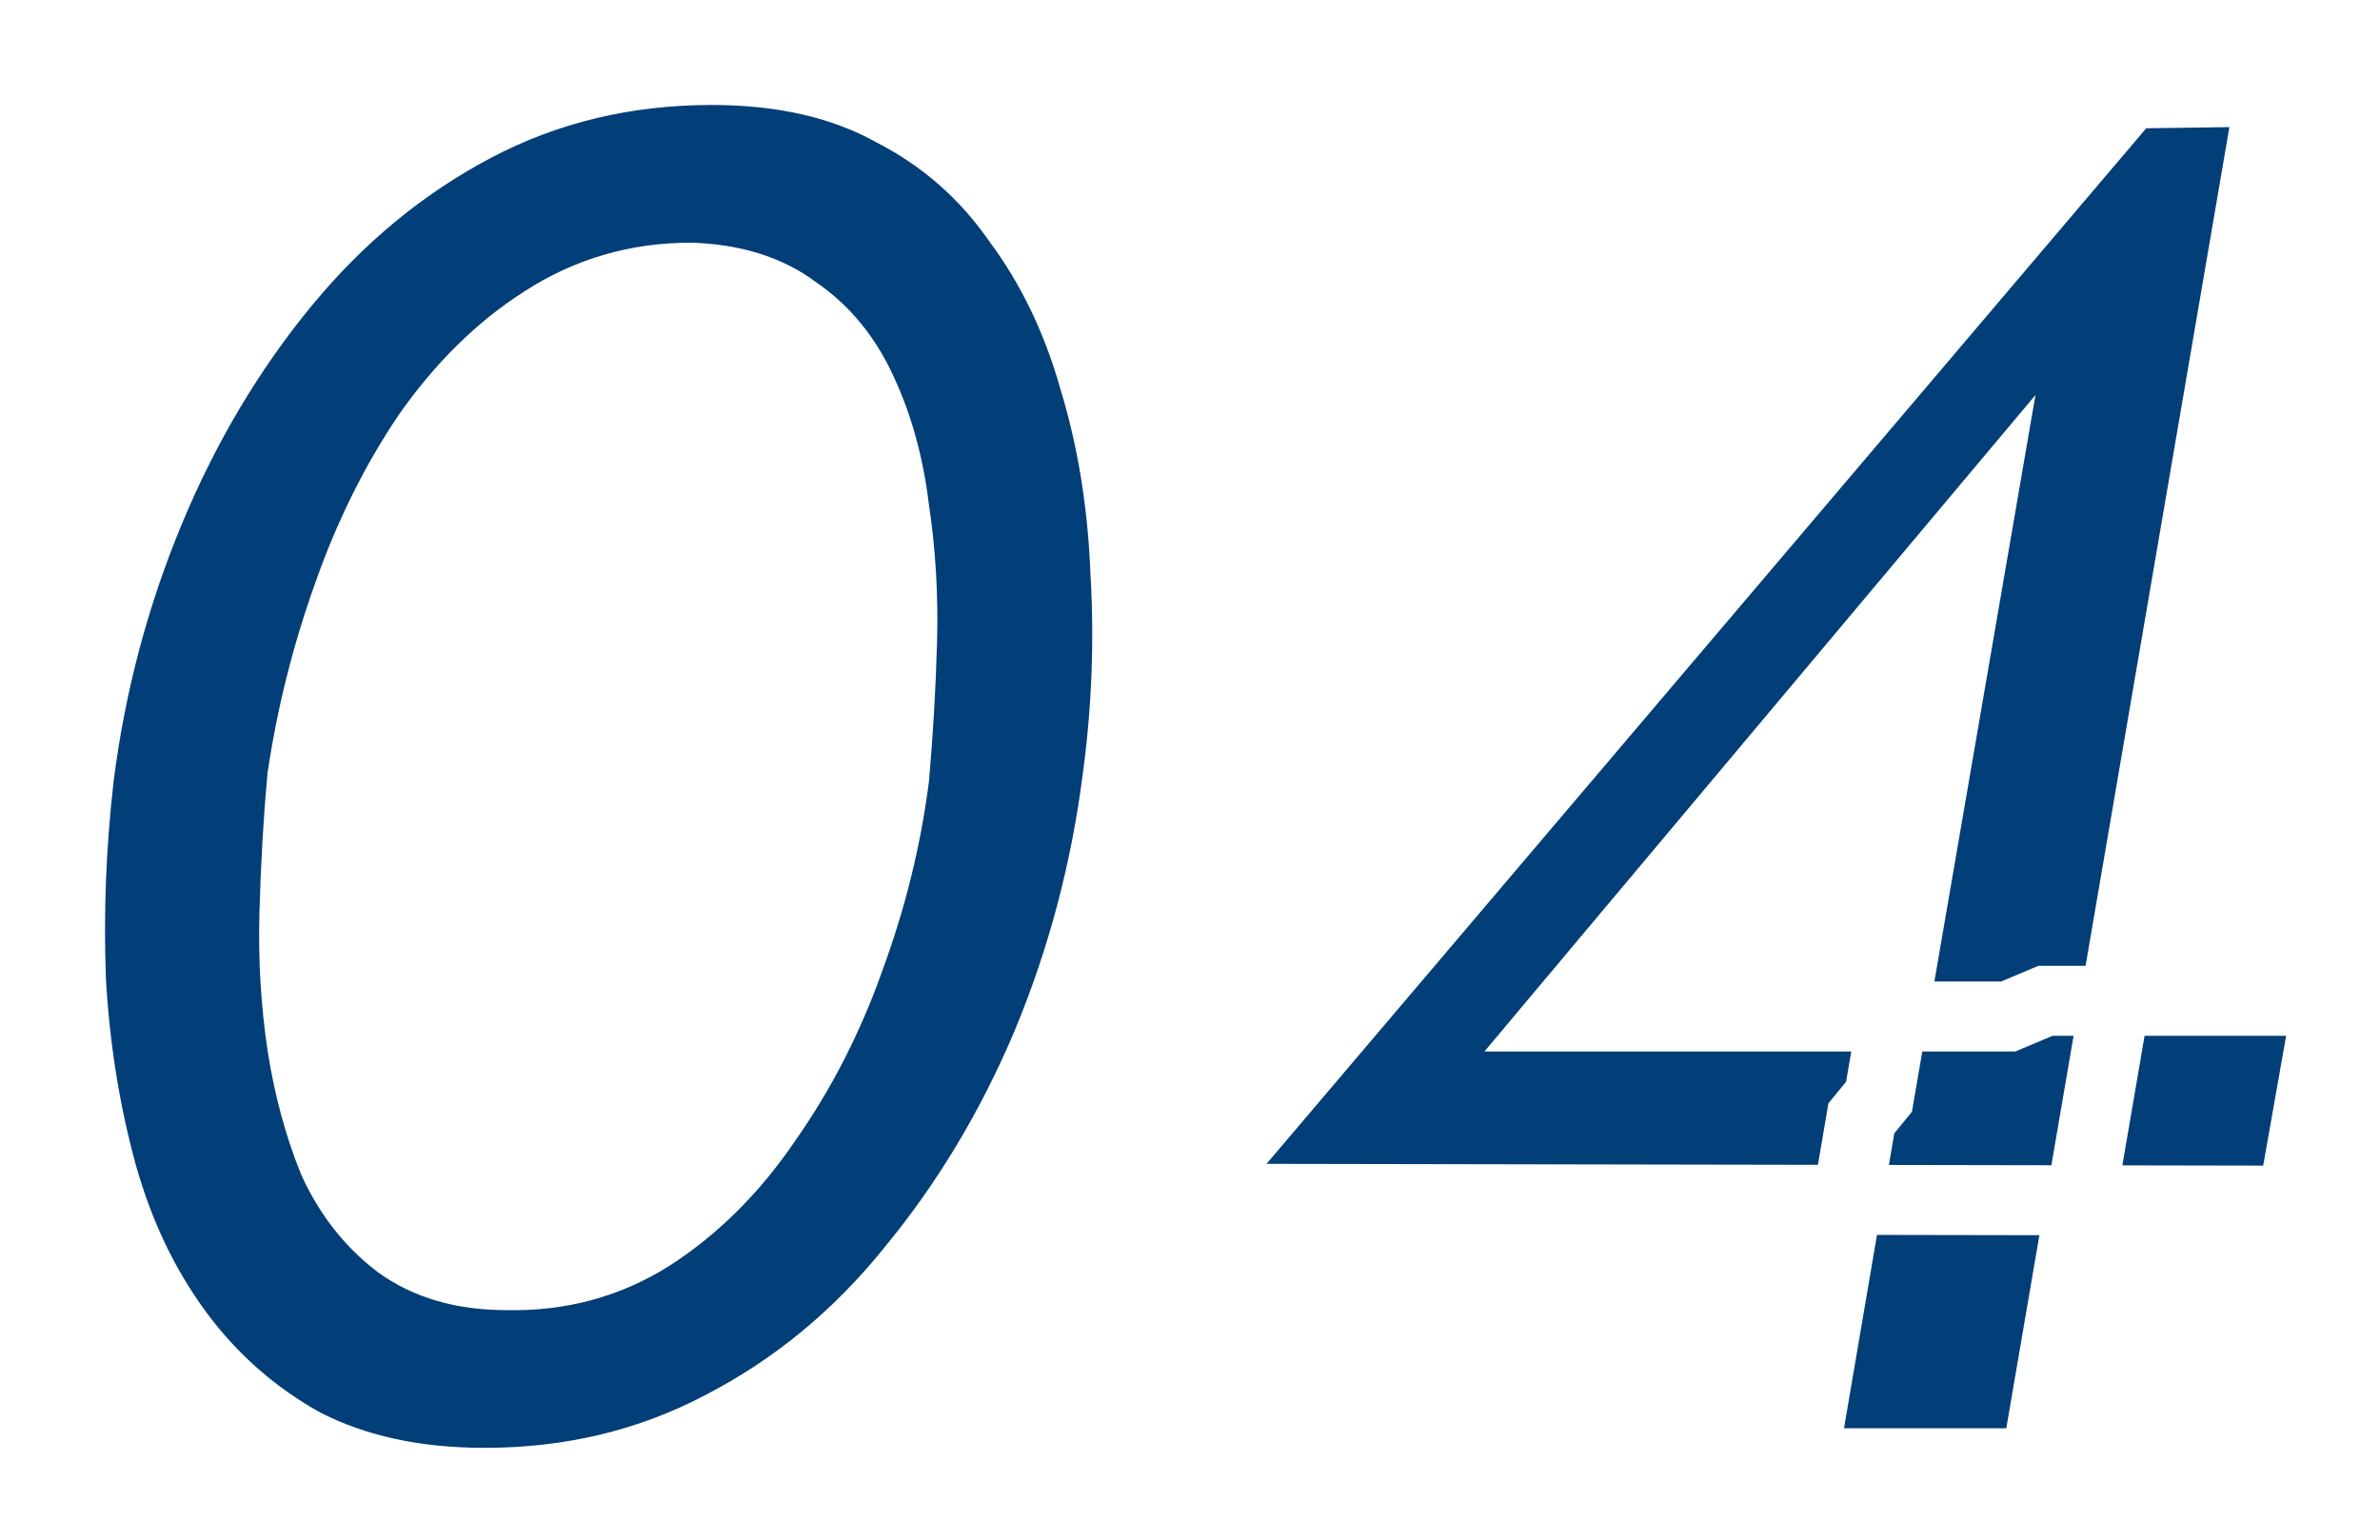
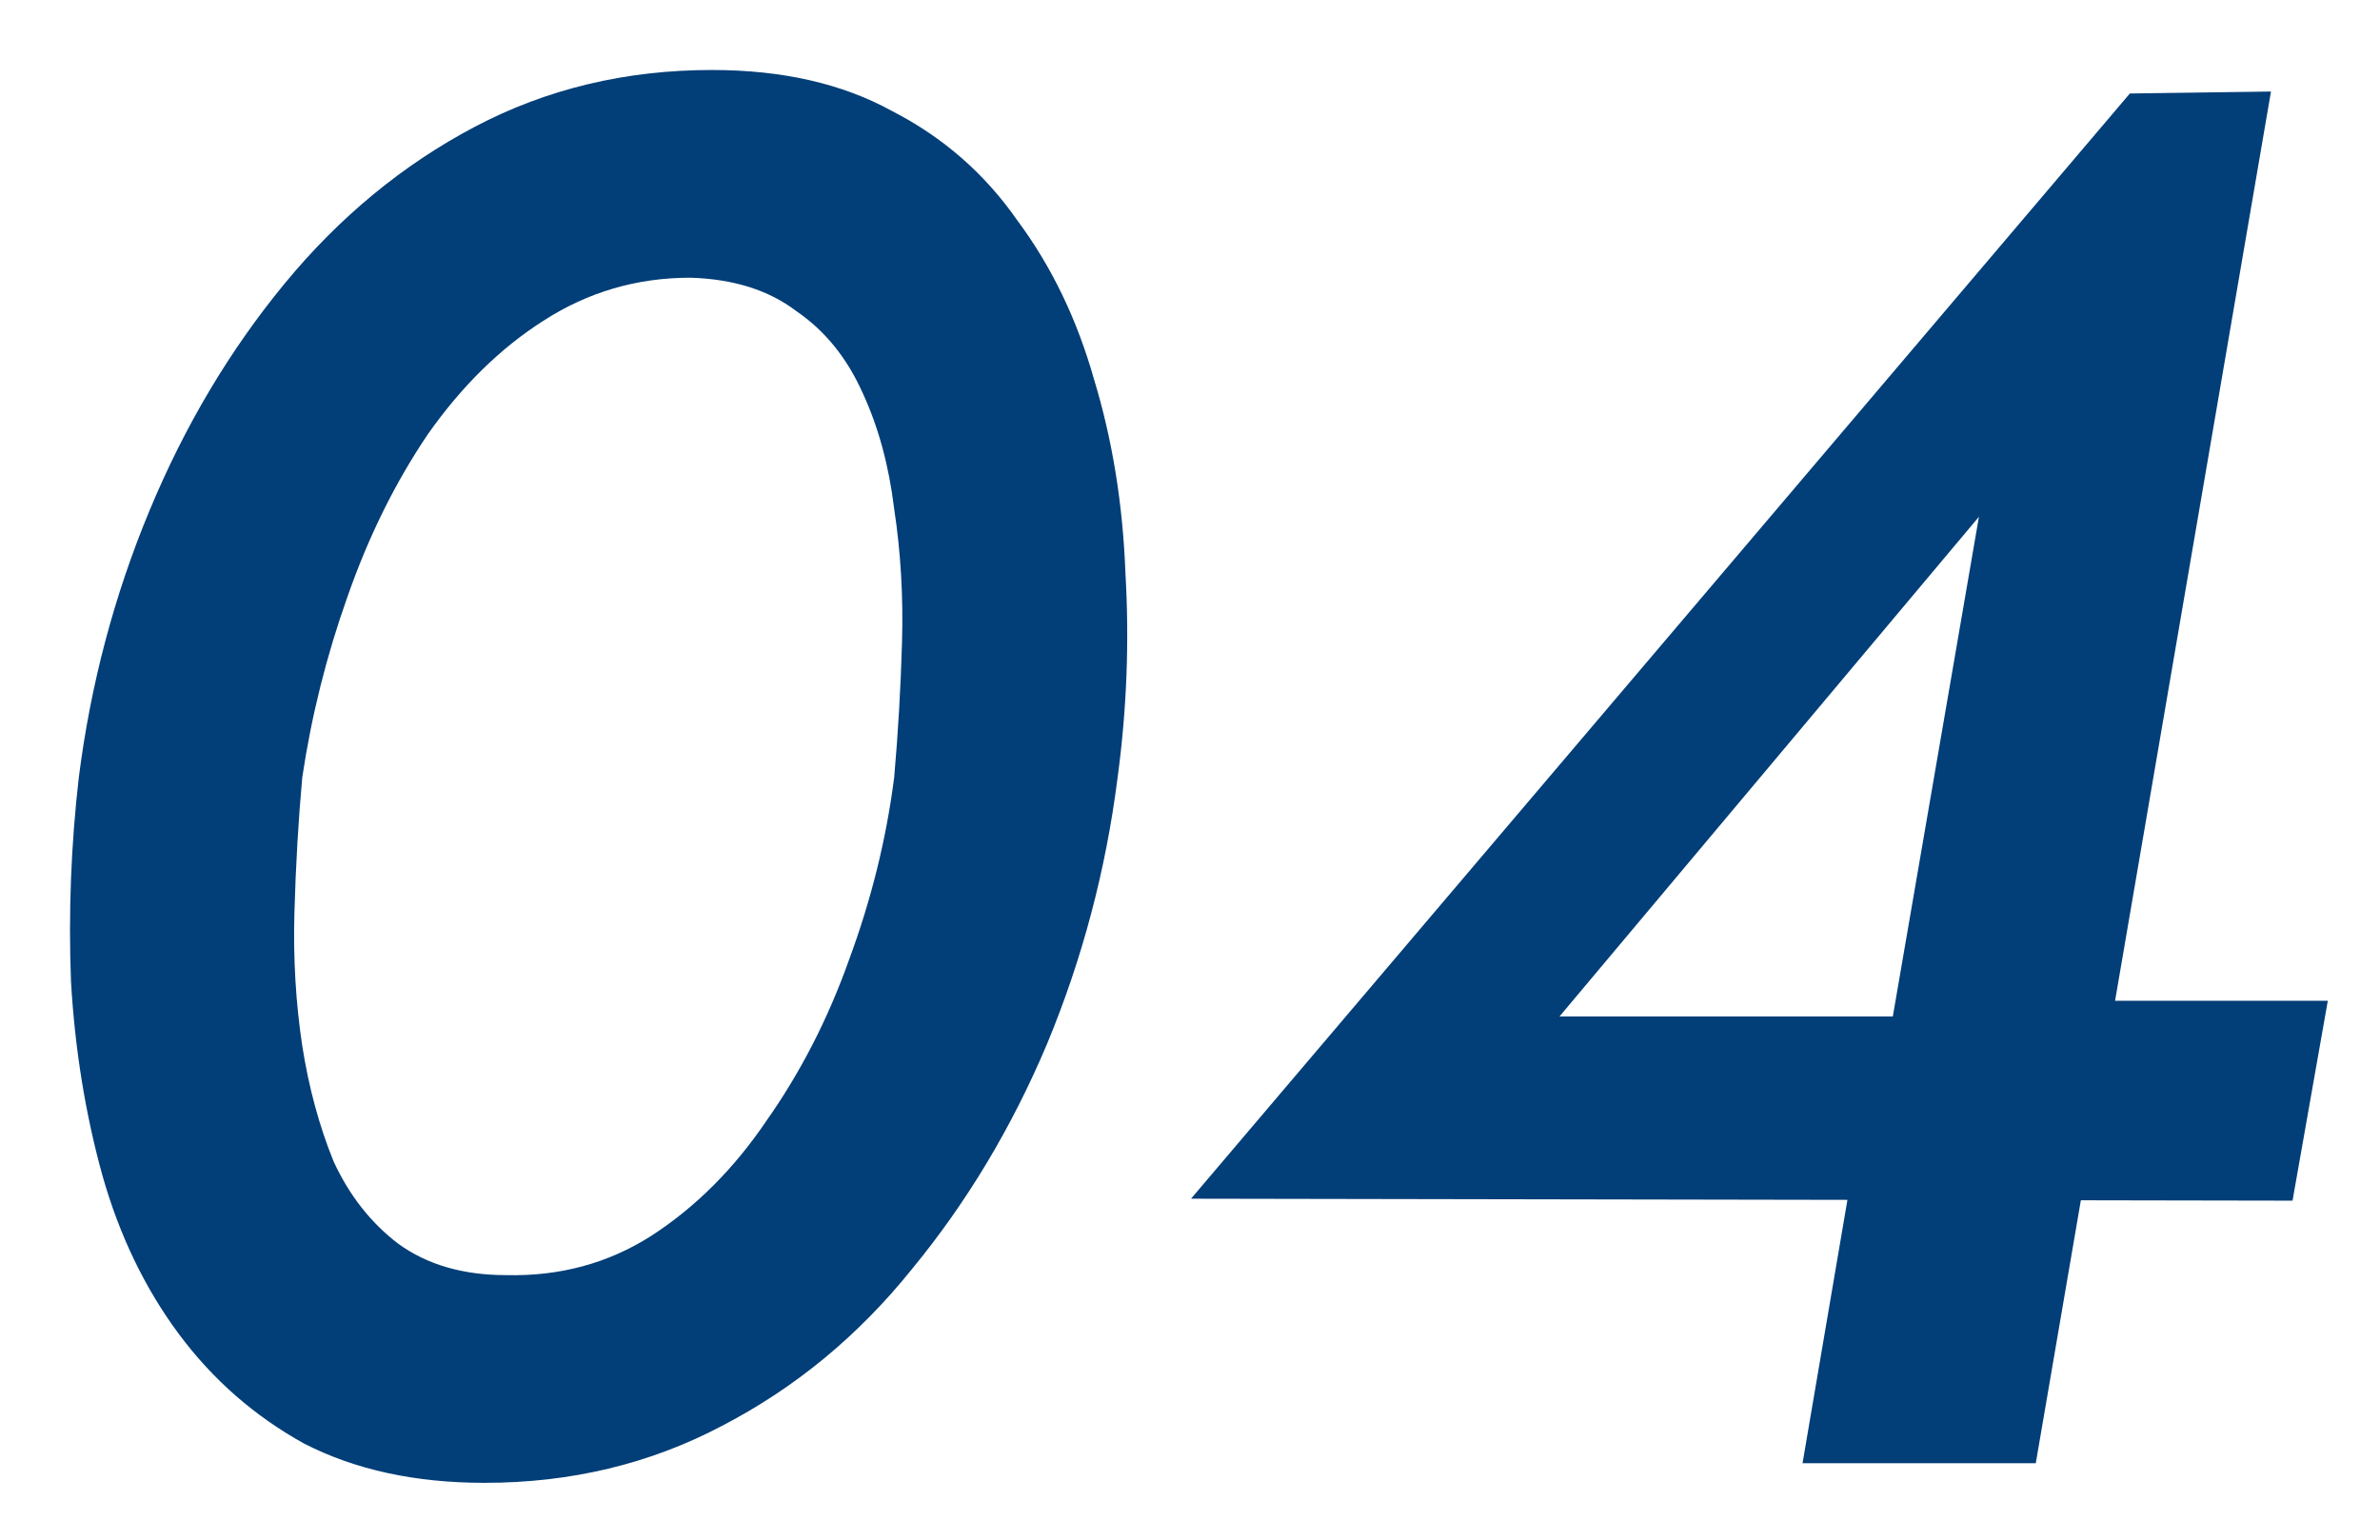
<svg xmlns="http://www.w3.org/2000/svg" width="68" height="44" viewBox="0 0 68 44" fill="none">
  <g filter="url(#filter0_d_3025_1534)">
    <mask id="path-1-outside-1_3025_1534" maskUnits="userSpaceOnUse" x="-0.724" y="-0.184" width="68" height="43" fill="black">
-       <rect fill="white" x="-0.724" y="-0.184" width="68" height="43" />
      <path d="M7.636 21.216C7.524 22.448 7.45 23.736 7.412 25.08C7.375 26.387 7.45 27.656 7.636 28.888C7.823 30.083 8.122 31.184 8.532 32.192C8.98 33.163 9.596 33.947 10.38 34.544C11.202 35.141 12.228 35.44 13.46 35.44C14.991 35.477 16.372 35.104 17.604 34.32C18.874 33.499 19.975 32.397 20.908 31.016C21.879 29.635 22.663 28.104 23.26 26.424C23.895 24.707 24.324 22.971 24.548 21.216C24.66 19.947 24.735 18.659 24.772 17.352C24.81 16.045 24.735 14.776 24.548 13.544C24.399 12.312 24.1 11.211 23.652 10.24C23.204 9.232 22.57 8.448 21.748 7.888C20.964 7.291 19.956 6.973 18.724 6.936C17.194 6.936 15.794 7.347 14.524 8.168C13.292 8.952 12.191 10.035 11.22 11.416C10.287 12.797 9.522 14.347 8.924 16.064C8.327 17.744 7.898 19.461 7.636 21.216ZM1.252 21.216C1.588 18.565 2.26 16.027 3.268 13.6C4.276 11.173 5.564 9.008 7.132 7.104C8.7 5.2 10.511 3.707 12.564 2.624C14.618 1.541 16.876 1 19.34 1C21.356 1 23.074 1.392 24.492 2.176C25.948 2.923 27.143 3.968 28.076 5.312C29.047 6.619 29.775 8.131 30.26 9.848C30.783 11.565 31.082 13.413 31.156 15.392C31.268 17.333 31.194 19.275 30.932 21.216C30.596 23.867 29.924 26.405 28.916 28.832C27.908 31.221 26.62 33.368 25.052 35.272C23.522 37.176 21.711 38.669 19.62 39.752C17.567 40.835 15.308 41.376 12.844 41.376C10.866 41.376 9.148 41.003 7.692 40.256C6.274 39.472 5.079 38.427 4.108 37.12C3.138 35.813 2.41 34.301 1.924 32.584C1.439 30.829 1.14 28.981 1.028 27.04C0.954 25.099 1.028 23.157 1.252 21.216ZM33.029 33.256L59.853 1.672L63.885 1.616L57.165 40.816H50.501L52.181 30.96L52.685 30.344L55.541 13.768L43.557 28.048H56.381L57.445 27.6H65.509L64.501 33.312L33.029 33.256Z" />
    </mask>
    <path d="M7.636 21.216C7.524 22.448 7.45 23.736 7.412 25.08C7.375 26.387 7.45 27.656 7.636 28.888C7.823 30.083 8.122 31.184 8.532 32.192C8.98 33.163 9.596 33.947 10.38 34.544C11.202 35.141 12.228 35.44 13.46 35.44C14.991 35.477 16.372 35.104 17.604 34.32C18.874 33.499 19.975 32.397 20.908 31.016C21.879 29.635 22.663 28.104 23.26 26.424C23.895 24.707 24.324 22.971 24.548 21.216C24.66 19.947 24.735 18.659 24.772 17.352C24.81 16.045 24.735 14.776 24.548 13.544C24.399 12.312 24.1 11.211 23.652 10.24C23.204 9.232 22.57 8.448 21.748 7.888C20.964 7.291 19.956 6.973 18.724 6.936C17.194 6.936 15.794 7.347 14.524 8.168C13.292 8.952 12.191 10.035 11.22 11.416C10.287 12.797 9.522 14.347 8.924 16.064C8.327 17.744 7.898 19.461 7.636 21.216ZM1.252 21.216C1.588 18.565 2.26 16.027 3.268 13.6C4.276 11.173 5.564 9.008 7.132 7.104C8.7 5.2 10.511 3.707 12.564 2.624C14.618 1.541 16.876 1 19.34 1C21.356 1 23.074 1.392 24.492 2.176C25.948 2.923 27.143 3.968 28.076 5.312C29.047 6.619 29.775 8.131 30.26 9.848C30.783 11.565 31.082 13.413 31.156 15.392C31.268 17.333 31.194 19.275 30.932 21.216C30.596 23.867 29.924 26.405 28.916 28.832C27.908 31.221 26.62 33.368 25.052 35.272C23.522 37.176 21.711 38.669 19.62 39.752C17.567 40.835 15.308 41.376 12.844 41.376C10.866 41.376 9.148 41.003 7.692 40.256C6.274 39.472 5.079 38.427 4.108 37.12C3.138 35.813 2.41 34.301 1.924 32.584C1.439 30.829 1.14 28.981 1.028 27.04C0.954 25.099 1.028 23.157 1.252 21.216ZM33.029 33.256L59.853 1.672L63.885 1.616L57.165 40.816H50.501L52.181 30.96L52.685 30.344L55.541 13.768L43.557 28.048H56.381L57.445 27.6H65.509L64.501 33.312L33.029 33.256Z" fill="#023E78" />
-     <path d="M7.636 21.216L6.647 21.069L6.643 21.097L6.64 21.125L7.636 21.216ZM7.412 25.08L8.412 25.108L8.412 25.108L7.412 25.08ZM7.636 28.888L6.648 29.038L6.648 29.042L7.636 28.888ZM8.532 32.192L7.606 32.569L7.615 32.59L7.624 32.611L8.532 32.192ZM10.38 34.544L9.774 35.339L9.783 35.346L9.792 35.353L10.38 34.544ZM13.46 35.44L13.485 34.44L13.473 34.44H13.46V35.44ZM17.604 34.32L18.141 35.164L18.148 35.16L17.604 34.32ZM20.908 31.016L20.09 30.441L20.085 30.448L20.08 30.456L20.908 31.016ZM23.26 26.424L22.322 26.077L22.318 26.089L23.26 26.424ZM24.548 21.216L25.54 21.343L25.543 21.323L25.544 21.304L24.548 21.216ZM24.772 17.352L25.772 17.381L25.772 17.381L24.772 17.352ZM24.548 13.544L23.556 13.664L23.557 13.679L23.56 13.694L24.548 13.544ZM23.652 10.24L22.739 10.646L22.741 10.653L22.744 10.659L23.652 10.24ZM21.748 7.888L21.142 8.683L21.163 8.699L21.185 8.714L21.748 7.888ZM18.724 6.936L18.755 5.936L18.739 5.936H18.724V6.936ZM14.524 8.168L15.061 9.012L15.068 9.008L14.524 8.168ZM11.22 11.416L10.402 10.841L10.397 10.848L10.392 10.856L11.22 11.416ZM8.924 16.064L9.867 16.399L9.869 16.392L8.924 16.064ZM1.252 21.216L0.26 21.09L0.259 21.101L1.252 21.216ZM3.268 13.6L2.345 13.216L2.345 13.216L3.268 13.6ZM7.132 7.104L6.36 6.468L6.36 6.468L7.132 7.104ZM12.564 2.624L12.098 1.739L12.098 1.739L12.564 2.624ZM24.492 2.176L24.009 3.051L24.022 3.059L24.036 3.066L24.492 2.176ZM28.076 5.312L27.255 5.882L27.264 5.895L27.274 5.908L28.076 5.312ZM30.26 9.848L29.298 10.12L29.301 10.13L29.304 10.139L30.26 9.848ZM31.156 15.392L30.157 15.43L30.157 15.44L30.158 15.45L31.156 15.392ZM30.932 21.216L29.941 21.083L29.94 21.09L30.932 21.216ZM28.916 28.832L29.838 29.221L29.84 29.216L28.916 28.832ZM25.052 35.272L24.28 34.636L24.273 34.645L25.052 35.272ZM19.62 39.752L19.16 38.864L19.154 38.867L19.62 39.752ZM7.692 40.256L7.209 41.131L7.222 41.139L7.236 41.146L7.692 40.256ZM4.108 37.12L4.911 36.524L4.911 36.524L4.108 37.12ZM1.924 32.584L0.961 32.851L0.962 32.856L1.924 32.584ZM1.028 27.04L0.029 27.078L0.029 27.088L0.03 27.098L1.028 27.04ZM7.636 21.216L6.64 21.125C6.526 22.38 6.451 23.689 6.413 25.052L7.412 25.08L8.412 25.108C8.449 23.783 8.522 22.516 8.632 21.306L7.636 21.216ZM7.412 25.08L6.413 25.051C6.374 26.415 6.452 27.744 6.648 29.038L7.636 28.888L8.625 28.738C8.448 27.568 8.376 26.358 8.412 25.108L7.412 25.08ZM7.636 28.888L6.648 29.042C6.846 30.305 7.163 31.482 7.606 32.569L8.532 32.192L9.458 31.815C9.08 30.886 8.8 29.86 8.624 28.734L7.636 28.888ZM8.532 32.192L7.624 32.611C8.135 33.717 8.85 34.635 9.774 35.339L10.38 34.544L10.986 33.748C10.343 33.258 9.826 32.608 9.44 31.773L8.532 32.192ZM10.38 34.544L9.792 35.353C10.818 36.099 12.063 36.44 13.46 36.44V35.44V34.44C12.394 34.44 11.585 34.184 10.969 33.735L10.38 34.544ZM13.46 35.44L13.436 36.44C15.155 36.482 16.733 36.059 18.141 35.164L17.604 34.32L17.067 33.476C16.011 34.148 14.827 34.473 13.485 34.44L13.46 35.44ZM17.604 34.32L18.148 35.16C19.541 34.258 20.736 33.057 21.737 31.576L20.908 31.016L20.08 30.456C19.214 31.738 18.206 32.739 17.061 33.48L17.604 34.32ZM20.908 31.016L21.727 31.591C22.752 30.131 23.577 28.519 24.203 26.759L23.26 26.424L22.318 26.089C21.749 27.689 21.006 29.138 20.09 30.441L20.908 31.016ZM23.26 26.424L24.198 26.771C24.858 24.985 25.306 23.175 25.54 21.343L24.548 21.216L23.556 21.089C23.342 22.766 22.932 24.429 22.322 26.077L23.26 26.424ZM24.548 21.216L25.544 21.304C25.658 20.014 25.734 18.706 25.772 17.381L24.772 17.352L23.773 17.323C23.736 18.611 23.663 19.879 23.552 21.128L24.548 21.216ZM24.772 17.352L25.772 17.381C25.811 16.017 25.733 14.688 25.537 13.394L24.548 13.544L23.56 13.694C23.737 14.864 23.808 16.073 23.773 17.323L24.772 17.352ZM24.548 13.544L25.541 13.424C25.381 12.104 25.058 10.9 24.56 9.821L23.652 10.24L22.744 10.659C23.142 11.521 23.417 12.519 23.556 13.664L24.548 13.544ZM23.652 10.24L24.566 9.834C24.051 8.675 23.303 7.738 22.312 7.062L21.748 7.888L21.185 8.714C21.836 9.158 22.358 9.789 22.739 10.646L23.652 10.24ZM21.748 7.888L22.354 7.093C21.367 6.34 20.142 5.978 18.755 5.936L18.724 6.936L18.694 7.936C19.77 7.968 20.562 8.241 21.142 8.683L21.748 7.888ZM18.724 6.936V5.936C17.003 5.936 15.414 6.401 13.981 7.328L14.524 8.168L15.068 9.008C16.173 8.292 17.384 7.936 18.724 7.936V6.936ZM14.524 8.168L13.988 7.324C12.629 8.189 11.437 9.369 10.402 10.841L11.22 11.416L12.039 11.991C12.946 10.7 13.956 9.715 15.061 9.012L14.524 8.168ZM11.22 11.416L10.392 10.856C9.406 12.315 8.603 13.944 7.98 15.736L8.924 16.064L9.869 16.392C10.44 14.75 11.168 13.279 12.049 11.976L11.22 11.416ZM8.924 16.064L7.982 15.729C7.363 17.47 6.918 19.25 6.647 21.069L7.636 21.216L8.625 21.363C8.877 19.673 9.291 18.018 9.867 16.399L8.924 16.064ZM1.252 21.216L2.244 21.342C2.569 18.778 3.219 16.326 4.192 13.984L3.268 13.6L2.345 13.216C1.302 15.727 0.607 18.352 0.26 21.09L1.252 21.216ZM3.268 13.6L4.192 13.984C5.165 11.642 6.403 9.563 7.904 7.74L7.132 7.104L6.36 6.468C4.726 8.453 3.388 10.705 2.345 13.216L3.268 13.6ZM7.132 7.104L7.904 7.74C9.393 5.932 11.102 4.526 13.031 3.509L12.564 2.624L12.098 1.739C9.92 2.888 8.007 4.468 6.36 6.468L7.132 7.104ZM12.564 2.624L13.031 3.509C14.931 2.506 17.029 2 19.34 2V1V-2.24113e-05C16.724 -2.24113e-05 14.304 0.576 12.098 1.739L12.564 2.624ZM19.34 1V2C21.228 2 22.77 2.367 24.009 3.051L24.492 2.176L24.976 1.301C23.377 0.417 21.485 -2.24113e-05 19.34 -2.24113e-05V1ZM24.492 2.176L24.036 3.066C25.346 3.738 26.415 4.673 27.255 5.882L28.076 5.312L28.898 4.742C27.871 3.263 26.551 2.108 24.949 1.286L24.492 2.176ZM28.076 5.312L27.274 5.908C28.165 7.108 28.843 8.508 29.298 10.12L30.26 9.848L31.223 9.576C30.707 7.753 29.929 6.129 28.879 4.716L28.076 5.312ZM30.26 9.848L29.304 10.139C29.799 11.766 30.085 13.528 30.157 15.43L31.156 15.392L32.156 15.354C32.078 13.298 31.767 11.364 31.217 9.557L30.26 9.848ZM31.156 15.392L30.158 15.45C30.266 17.327 30.194 19.204 29.941 21.083L30.932 21.216L31.923 21.349C32.193 19.345 32.27 17.34 32.155 15.334L31.156 15.392ZM30.932 21.216L29.94 21.09C29.615 23.654 28.966 26.106 27.993 28.448L28.916 28.832L29.84 29.216C30.883 26.705 31.577 24.079 31.924 21.342L30.932 21.216ZM28.916 28.832L27.995 28.443C27.023 30.748 25.784 32.811 24.28 34.636L25.052 35.272L25.824 35.908C27.457 33.925 28.794 31.695 29.838 29.221L28.916 28.832ZM25.052 35.272L24.273 34.645C22.826 36.445 21.123 37.848 19.16 38.864L19.62 39.752L20.08 40.64C22.299 39.491 24.217 37.907 25.832 35.898L25.052 35.272ZM19.62 39.752L19.154 38.867C17.253 39.87 15.156 40.376 12.844 40.376V41.376V42.376C15.461 42.376 17.881 41.8 20.087 40.636L19.62 39.752ZM12.844 41.376V40.376C10.992 40.376 9.437 40.027 8.149 39.366L7.692 40.256L7.236 41.146C8.86 41.978 10.74 42.376 12.844 42.376V41.376ZM7.692 40.256L8.176 39.381C6.883 38.666 5.797 37.716 4.911 36.524L4.108 37.12L3.306 37.716C4.361 39.137 5.664 40.278 7.209 41.131L7.692 40.256ZM4.108 37.12L4.911 36.524C4.02 35.324 3.342 33.924 2.887 32.312L1.924 32.584L0.962 32.856C1.477 34.679 2.256 36.303 3.306 37.716L4.108 37.12ZM1.924 32.584L2.888 32.317C2.423 30.635 2.135 28.858 2.027 26.982L1.028 27.04L0.03 27.098C0.146 29.105 0.455 31.023 0.961 32.851L1.924 32.584ZM1.028 27.04L2.028 27.002C1.955 25.112 2.028 23.221 2.246 21.331L1.252 21.216L0.259 21.101C0.029 23.093 -0.048 25.086 0.029 27.078L1.028 27.04ZM33.029 33.256L32.267 32.609L30.871 34.252L33.028 34.256L33.029 33.256ZM59.853 1.672L59.839 0.672L59.385 0.678L59.091 1.025L59.853 1.672ZM63.885 1.616L64.871 1.785L65.074 0.599L63.871 0.616L63.885 1.616ZM57.165 40.816V41.816H58.008L58.151 40.985L57.165 40.816ZM50.501 40.816L49.516 40.648L49.316 41.816H50.501V40.816ZM52.181 30.96L51.407 30.327L51.24 30.531L51.196 30.792L52.181 30.96ZM52.685 30.344L53.459 30.977L53.626 30.773L53.671 30.514L52.685 30.344ZM55.541 13.768L56.527 13.938L57.156 10.289L54.775 13.125L55.541 13.768ZM43.557 28.048L42.791 27.405L41.413 29.048H43.557V28.048ZM56.381 28.048V29.048H56.583L56.769 28.97L56.381 28.048ZM57.445 27.6V26.6H57.243L57.057 26.678L57.445 27.6ZM65.509 27.6L66.494 27.774L66.701 26.6H65.509V27.6ZM64.501 33.312L64.499 34.312L65.34 34.313L65.486 33.486L64.501 33.312ZM33.029 33.256L33.791 33.903L60.615 2.319L59.853 1.672L59.091 1.025L32.267 32.609L33.029 33.256ZM59.853 1.672L59.867 2.672L63.899 2.616L63.885 1.616L63.871 0.616L59.839 0.672L59.853 1.672ZM63.885 1.616L62.9 1.447L56.18 40.647L57.165 40.816L58.151 40.985L64.871 1.785L63.885 1.616ZM57.165 40.816V39.816H50.501V40.816V41.816H57.165V40.816ZM50.501 40.816L51.487 40.984L53.167 31.128L52.181 30.96L51.196 30.792L49.516 40.648L50.501 40.816ZM52.181 30.96L52.955 31.593L53.459 30.977L52.685 30.344L51.911 29.711L51.407 30.327L52.181 30.96ZM52.685 30.344L53.671 30.514L56.527 13.938L55.541 13.768L54.556 13.598L51.7 30.174L52.685 30.344ZM55.541 13.768L54.775 13.125L42.791 27.405L43.557 28.048L44.323 28.691L56.307 14.411L55.541 13.768ZM43.557 28.048V29.048H56.381V28.048V27.048H43.557V28.048ZM56.381 28.048L56.769 28.97L57.833 28.522L57.445 27.6L57.057 26.678L55.993 27.126L56.381 28.048ZM57.445 27.6V28.6H65.509V27.6V26.6H57.445V27.6ZM65.509 27.6L64.525 27.426L63.517 33.138L64.501 33.312L65.486 33.486L66.494 27.774L65.509 27.6ZM64.501 33.312L64.503 32.312L33.031 32.256L33.029 33.256L33.028 34.256L64.499 34.312L64.501 33.312Z" fill="white" mask="url(#path-1-outside-1_3025_1534)" />
  </g>
  <defs>
    <filter id="filter0_d_3025_1534" x="0" y="0" width="67.701" height="43.376" filterUnits="userSpaceOnUse" color-interpolation-filters="sRGB">
      <feFlood flood-opacity="0" result="BackgroundImageFix" />
      <feColorMatrix in="SourceAlpha" type="matrix" values="0 0 0 0 0 0 0 0 0 0 0 0 0 0 0 0 0 0 127 0" result="hardAlpha" />
      <feOffset dx="1" dy="1" />
      <feComposite in2="hardAlpha" operator="out" />
      <feColorMatrix type="matrix" values="0 0 0 0 1 0 0 0 0 1 0 0 0 0 1 0 0 0 1 0" />
      <feBlend mode="normal" in2="BackgroundImageFix" result="effect1_dropShadow_3025_1534" />
      <feBlend mode="normal" in="SourceGraphic" in2="effect1_dropShadow_3025_1534" result="shape" />
    </filter>
  </defs>
</svg>